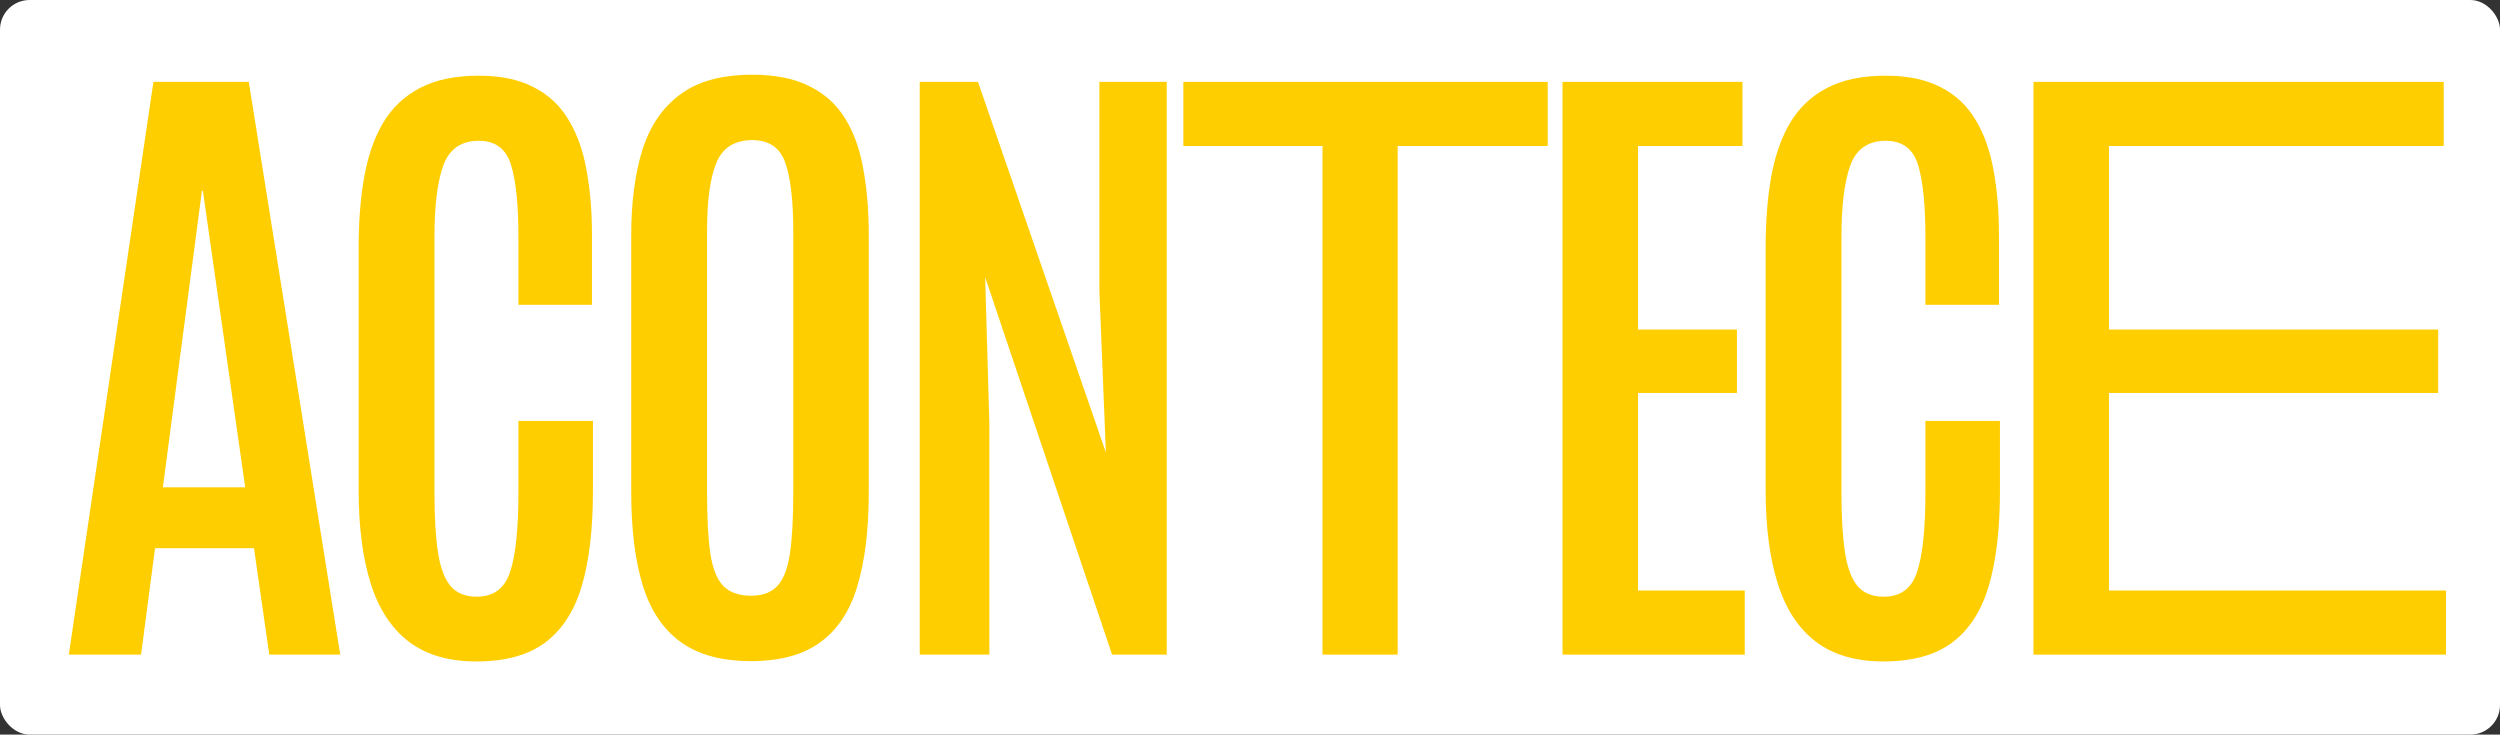
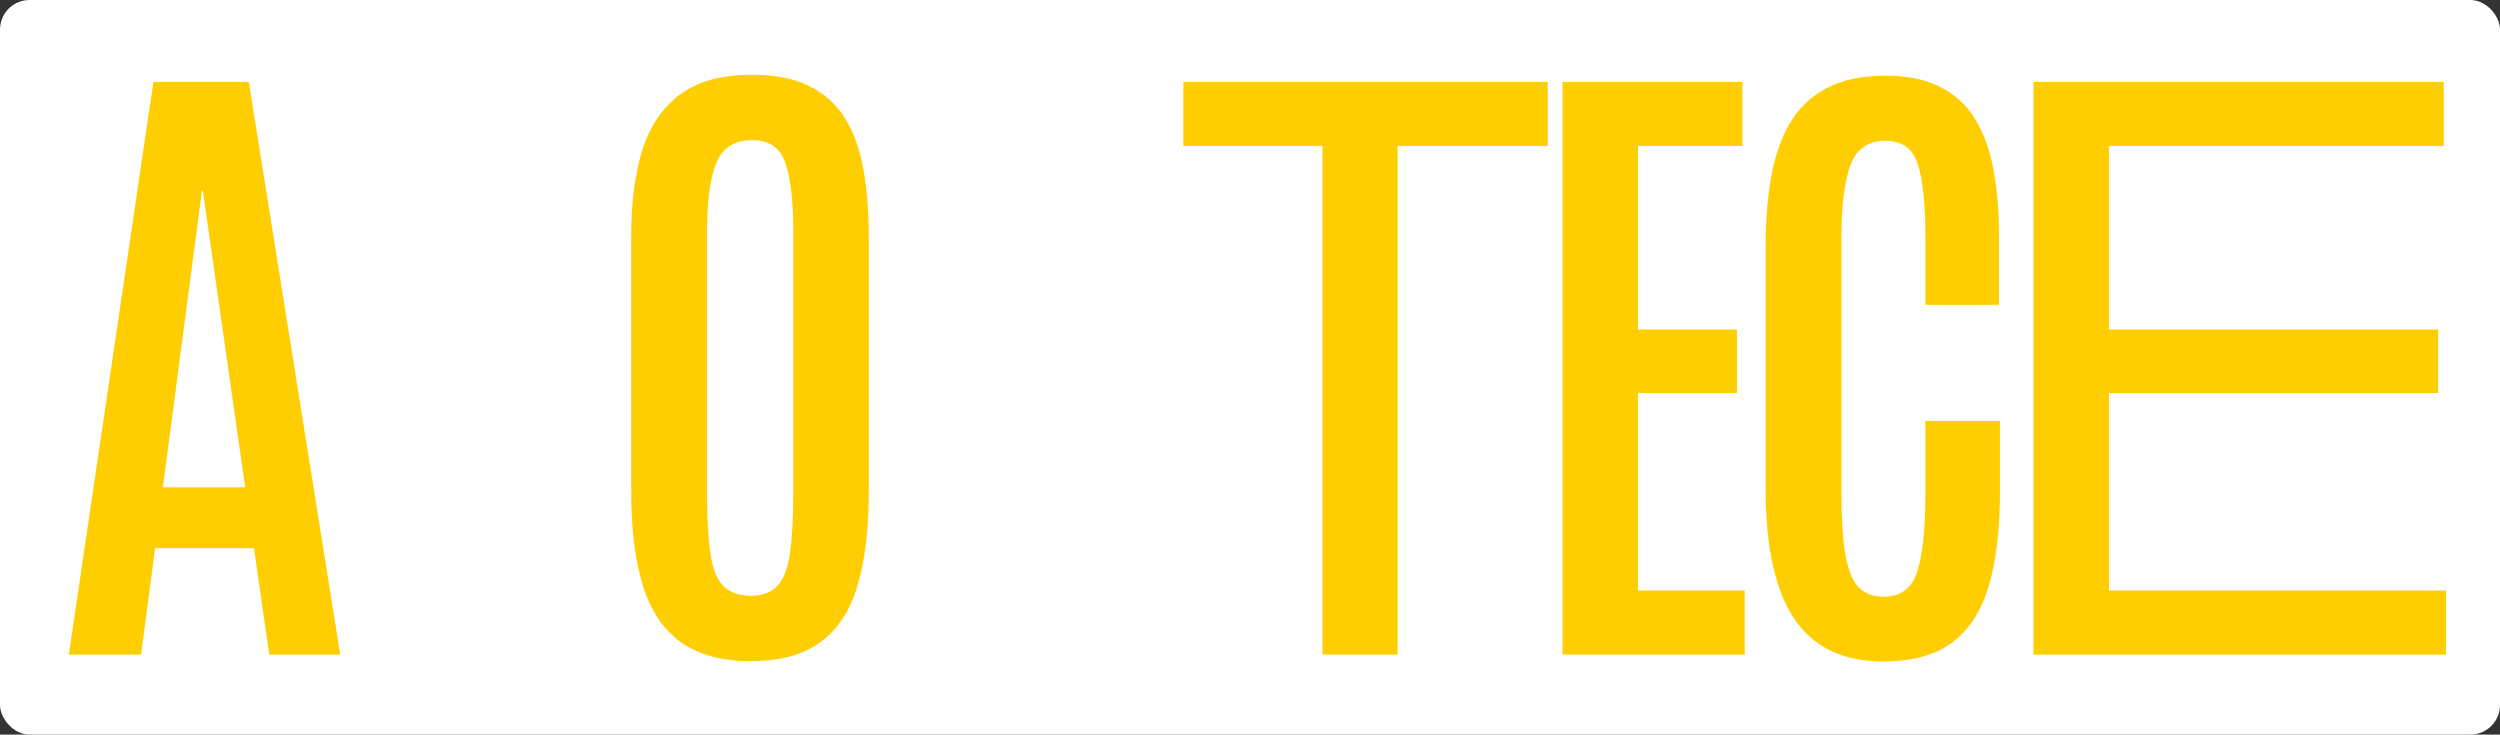
<svg xmlns="http://www.w3.org/2000/svg" width="1688" height="496" viewBox="0 0 1688 496" fill="none">
  <rect x="0" y="0" width="1688" height="496" fill="#333333" stroke="none" />
  <rect width="1688" height="496" rx="20" fill="white" />
-   <path d="M621.008 442V55.281H660.339L746.691 305.55L742.297 196.346V55.281H787.78V442H750.866L665.173 187.117L668.029 286.214V442H621.008Z" fill="#FFCE00" />
  <path d="M507.058 446.395C487.429 446.395 471.682 442.146 459.816 433.65C447.951 425.154 439.382 412.483 434.108 395.638C428.835 378.646 426.198 357.479 426.198 332.137V158.992C426.198 136.727 428.688 117.537 433.669 101.424C438.796 85.164 447.292 72.64 459.157 63.851C471.022 54.915 487.282 50.447 507.937 50.447C523.464 50.447 536.281 53.011 546.389 58.138C556.643 63.118 564.699 70.369 570.559 79.891C576.418 89.266 580.52 100.618 582.863 113.948C585.354 127.278 586.599 142.293 586.599 158.992V332.137C586.599 357.479 584.035 378.646 578.908 395.638C573.928 412.483 565.578 425.154 553.859 433.65C542.287 442.146 526.687 446.395 507.058 446.395ZM507.058 402.229C514.968 402.229 520.974 399.959 525.075 395.418C529.177 390.877 531.96 383.479 533.425 373.226C534.89 362.972 535.622 349.422 535.622 332.576V156.355C535.622 135.848 533.864 120.467 530.349 110.213C526.833 99.812 519.362 94.612 507.937 94.612C496.071 94.612 488.015 99.666 483.767 109.773C479.519 119.881 477.395 135.335 477.395 156.136V332.576C477.395 349.568 478.127 363.191 479.592 373.445C481.057 383.553 483.913 390.877 488.161 395.418C492.556 399.959 498.854 402.229 507.058 402.229Z" fill="#FFCE00" />
-   <path d="M321.696 446.614C302.946 446.614 287.712 442.146 275.993 433.211C264.274 424.275 255.705 411.165 250.285 393.88C244.865 376.595 242.155 355.647 242.155 331.038V166.902C242.155 149.471 243.4 133.724 245.891 119.661C248.381 105.452 252.629 93.221 258.635 82.967C264.787 72.713 273.063 64.876 283.464 59.456C294.011 53.89 307.268 51.106 323.234 51.106C338.029 51.106 350.334 53.67 360.148 58.797C370.109 63.777 377.946 71.028 383.659 80.55C389.519 90.071 393.62 101.424 395.964 114.607C398.454 127.791 399.699 142.439 399.699 158.553V205.794H350.041V160.091C350.041 138.118 348.356 121.785 344.987 111.092C341.618 100.398 334.367 95.052 323.234 95.052C311.369 95.052 303.386 100.618 299.284 111.751C295.329 122.884 293.352 138.924 293.352 159.871V332.796C293.352 349.349 294.157 362.825 295.769 373.226C297.38 383.479 300.236 391.023 304.338 395.857C308.439 400.545 314.299 402.889 321.916 402.889C333.195 402.889 340.666 397.396 344.328 386.409C348.137 375.276 350.041 357.259 350.041 332.356V284.236H400.358V331.697C400.358 357.039 397.868 378.279 392.888 395.418C387.907 412.41 379.631 425.228 368.059 433.87C356.633 442.366 341.179 446.614 321.696 446.614Z" fill="#FFCE00" />
  <path d="M46.467 442L103.596 55.281H167.976L229.719 442H181.818L171.491 370.149H104.694L95.246 442H46.467ZM109.968 329.061H165.559L136.994 128.89H136.335L109.968 329.061Z" fill="#FFCE00" />
  <path d="M1055.01 442V55.281H1176.52V98.567H1105.98V222.493H1172.78V265.34H1105.98V398.714H1178.05V442H1055.01Z" fill="#FFCE00" />
  <path d="M892.945 442V98.567H799V55.281H1045.01V98.567H943.702V442H892.945Z" fill="#FFCE00" />
  <path d="M1271.7 446.614C1252.95 446.614 1237.71 442.146 1225.99 433.211C1214.28 424.275 1205.71 411.165 1200.29 393.88C1194.87 376.595 1192.16 355.647 1192.16 331.038V166.902C1192.16 149.471 1193.4 133.724 1195.89 119.661C1198.38 105.452 1202.63 93.221 1208.64 82.967C1214.79 72.713 1223.06 64.876 1233.46 59.456C1244.01 53.89 1257.27 51.106 1273.24 51.106C1288.03 51.106 1300.33 53.67 1310.15 58.797C1320.11 63.777 1327.95 71.028 1333.66 80.55C1339.52 90.071 1343.62 101.424 1345.96 114.607C1348.46 127.791 1349.7 142.439 1349.7 158.553V205.794H1300.04V160.091C1300.04 138.118 1298.36 121.785 1294.99 111.092C1291.62 100.398 1284.37 95.052 1273.24 95.052C1261.37 95.052 1253.39 100.618 1249.29 111.751C1245.33 122.884 1243.35 138.924 1243.35 159.871V332.796C1243.35 349.349 1244.16 362.825 1245.77 373.226C1247.38 383.479 1250.24 391.023 1254.34 395.857C1258.44 400.545 1264.3 402.889 1271.92 402.889C1283.2 402.889 1290.67 397.396 1294.33 386.409C1298.14 375.276 1300.04 357.259 1300.04 332.356V284.236H1350.36V331.697C1350.36 357.039 1347.87 378.279 1342.89 395.418C1337.91 412.41 1329.63 425.228 1318.06 433.87C1306.63 442.366 1291.18 446.614 1271.7 446.614Z" fill="#FFCE00" />
  <path d="M1373 442V55.281H1649.99V98.567H1423.98V222.493H1646.26V265.34H1423.98V398.714H1651.53V442H1373Z" fill="#FFCE00" />
</svg>